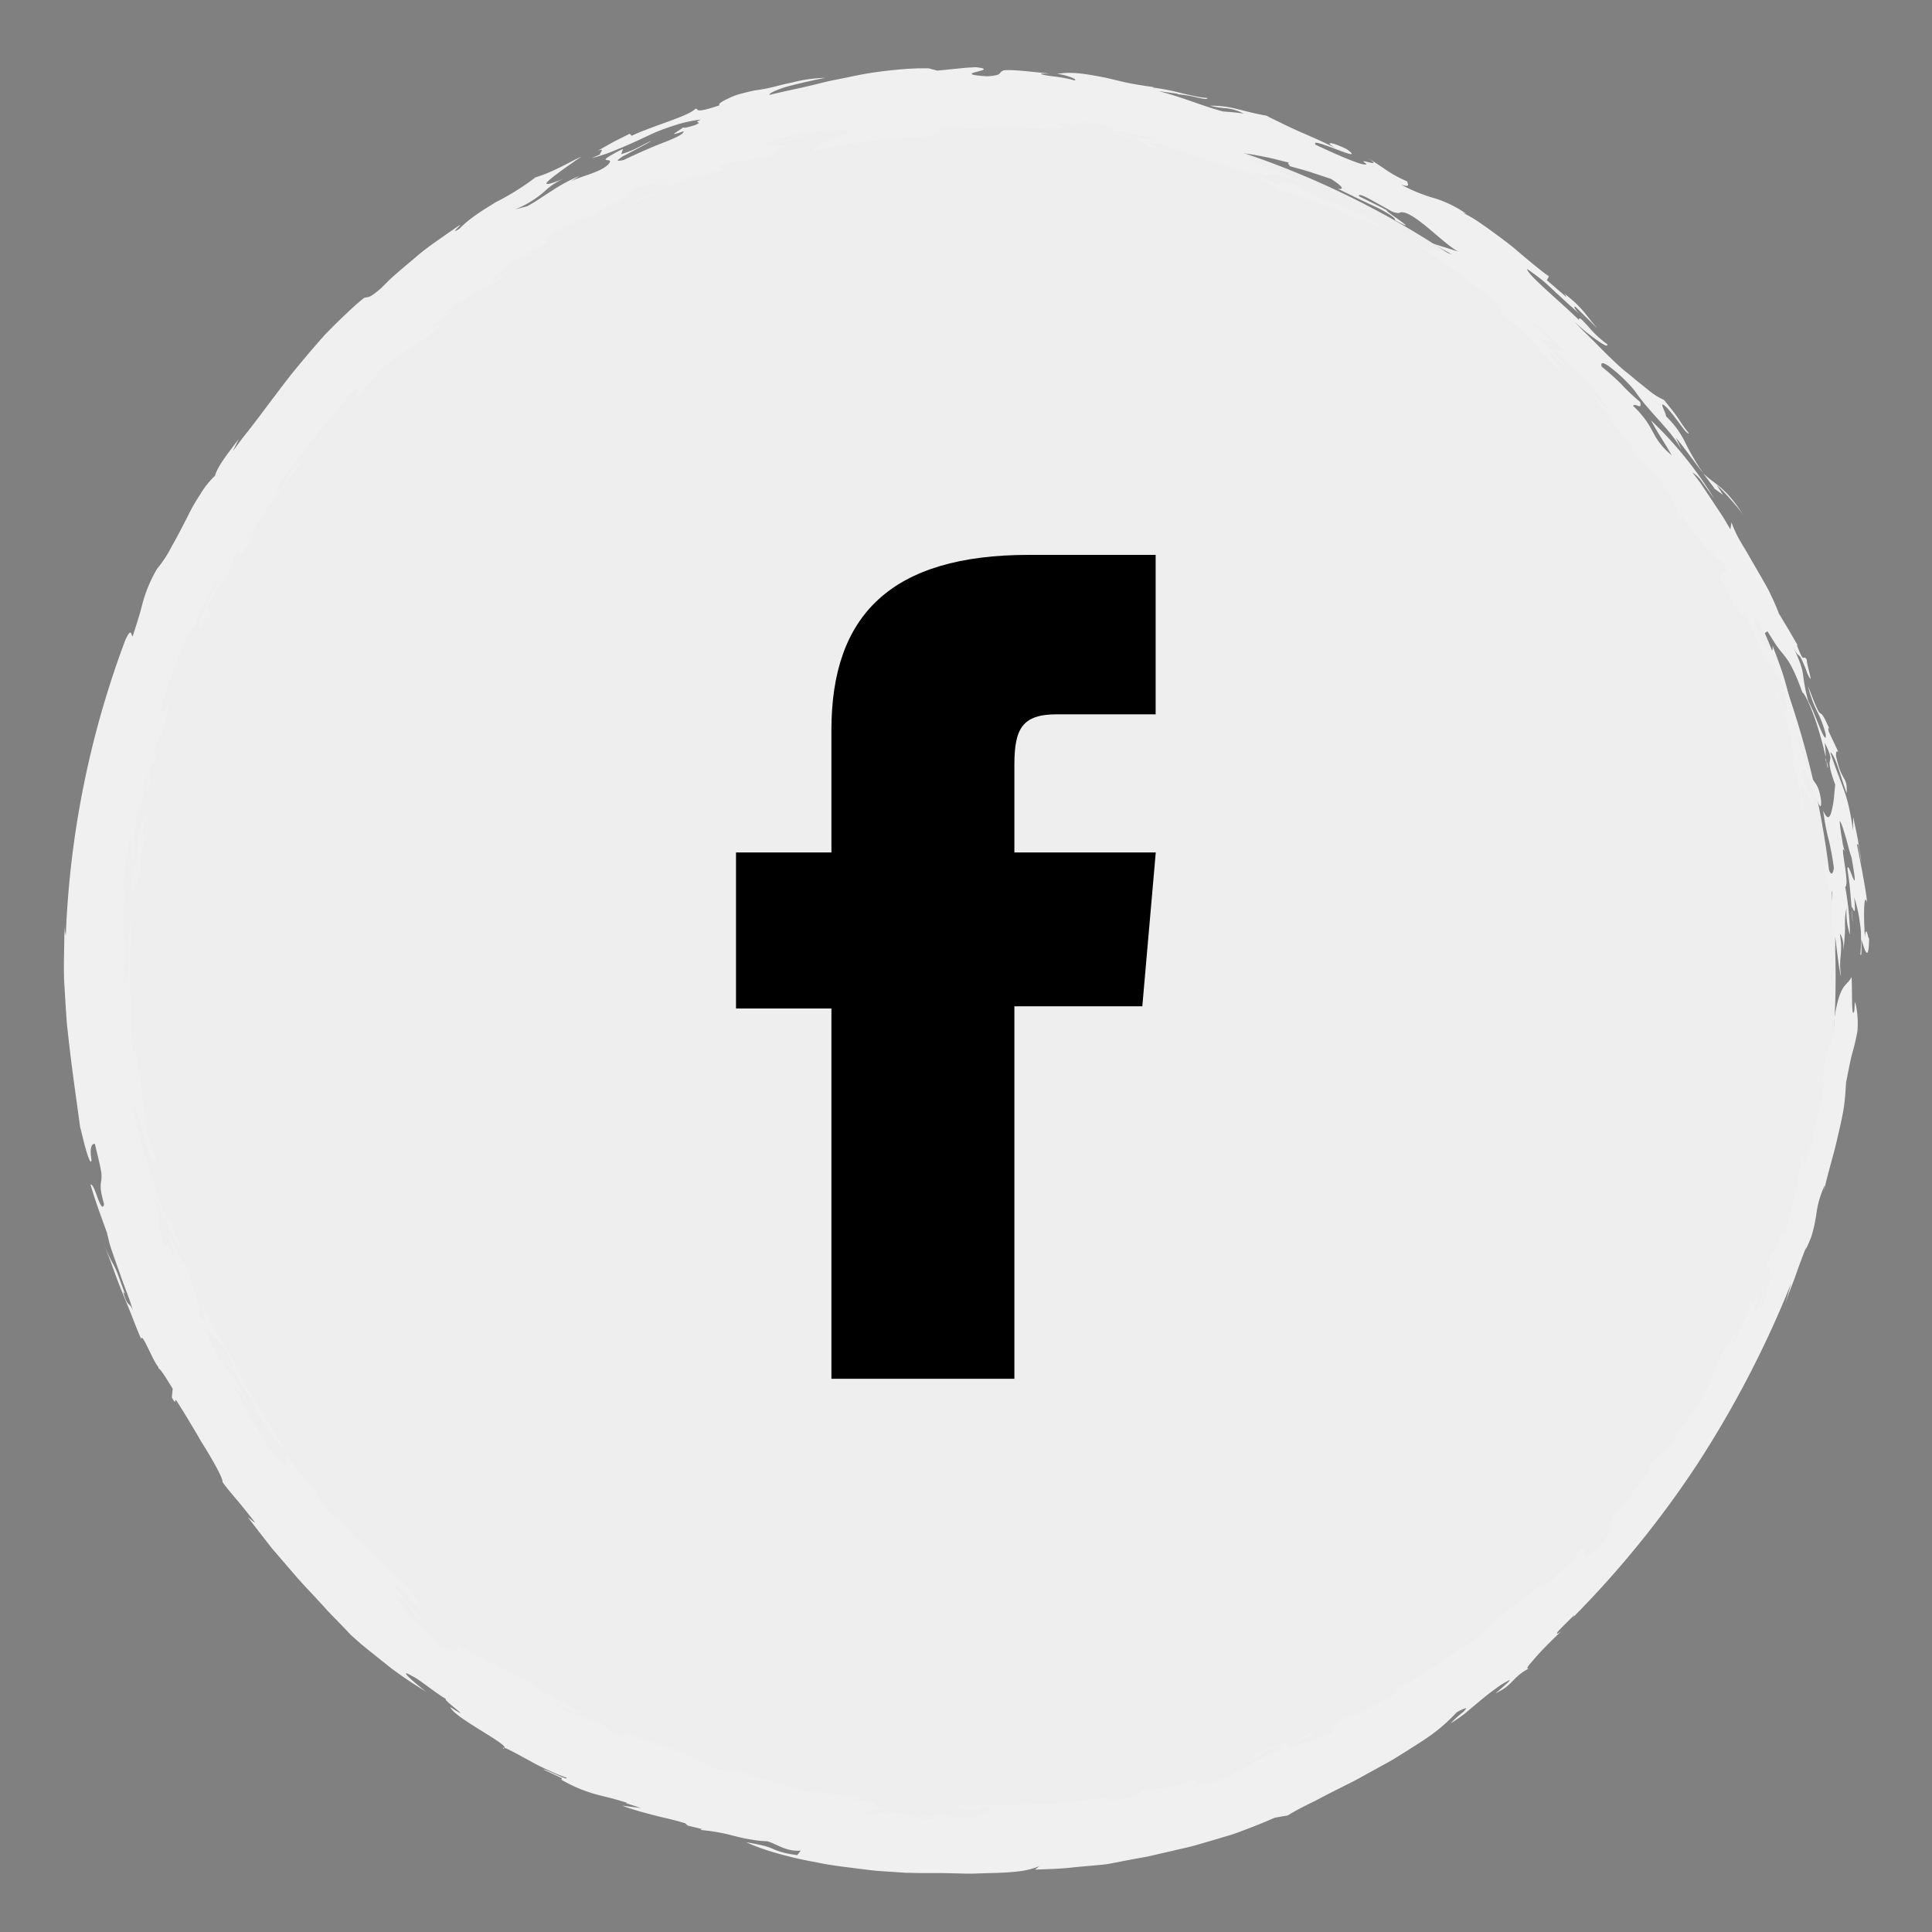
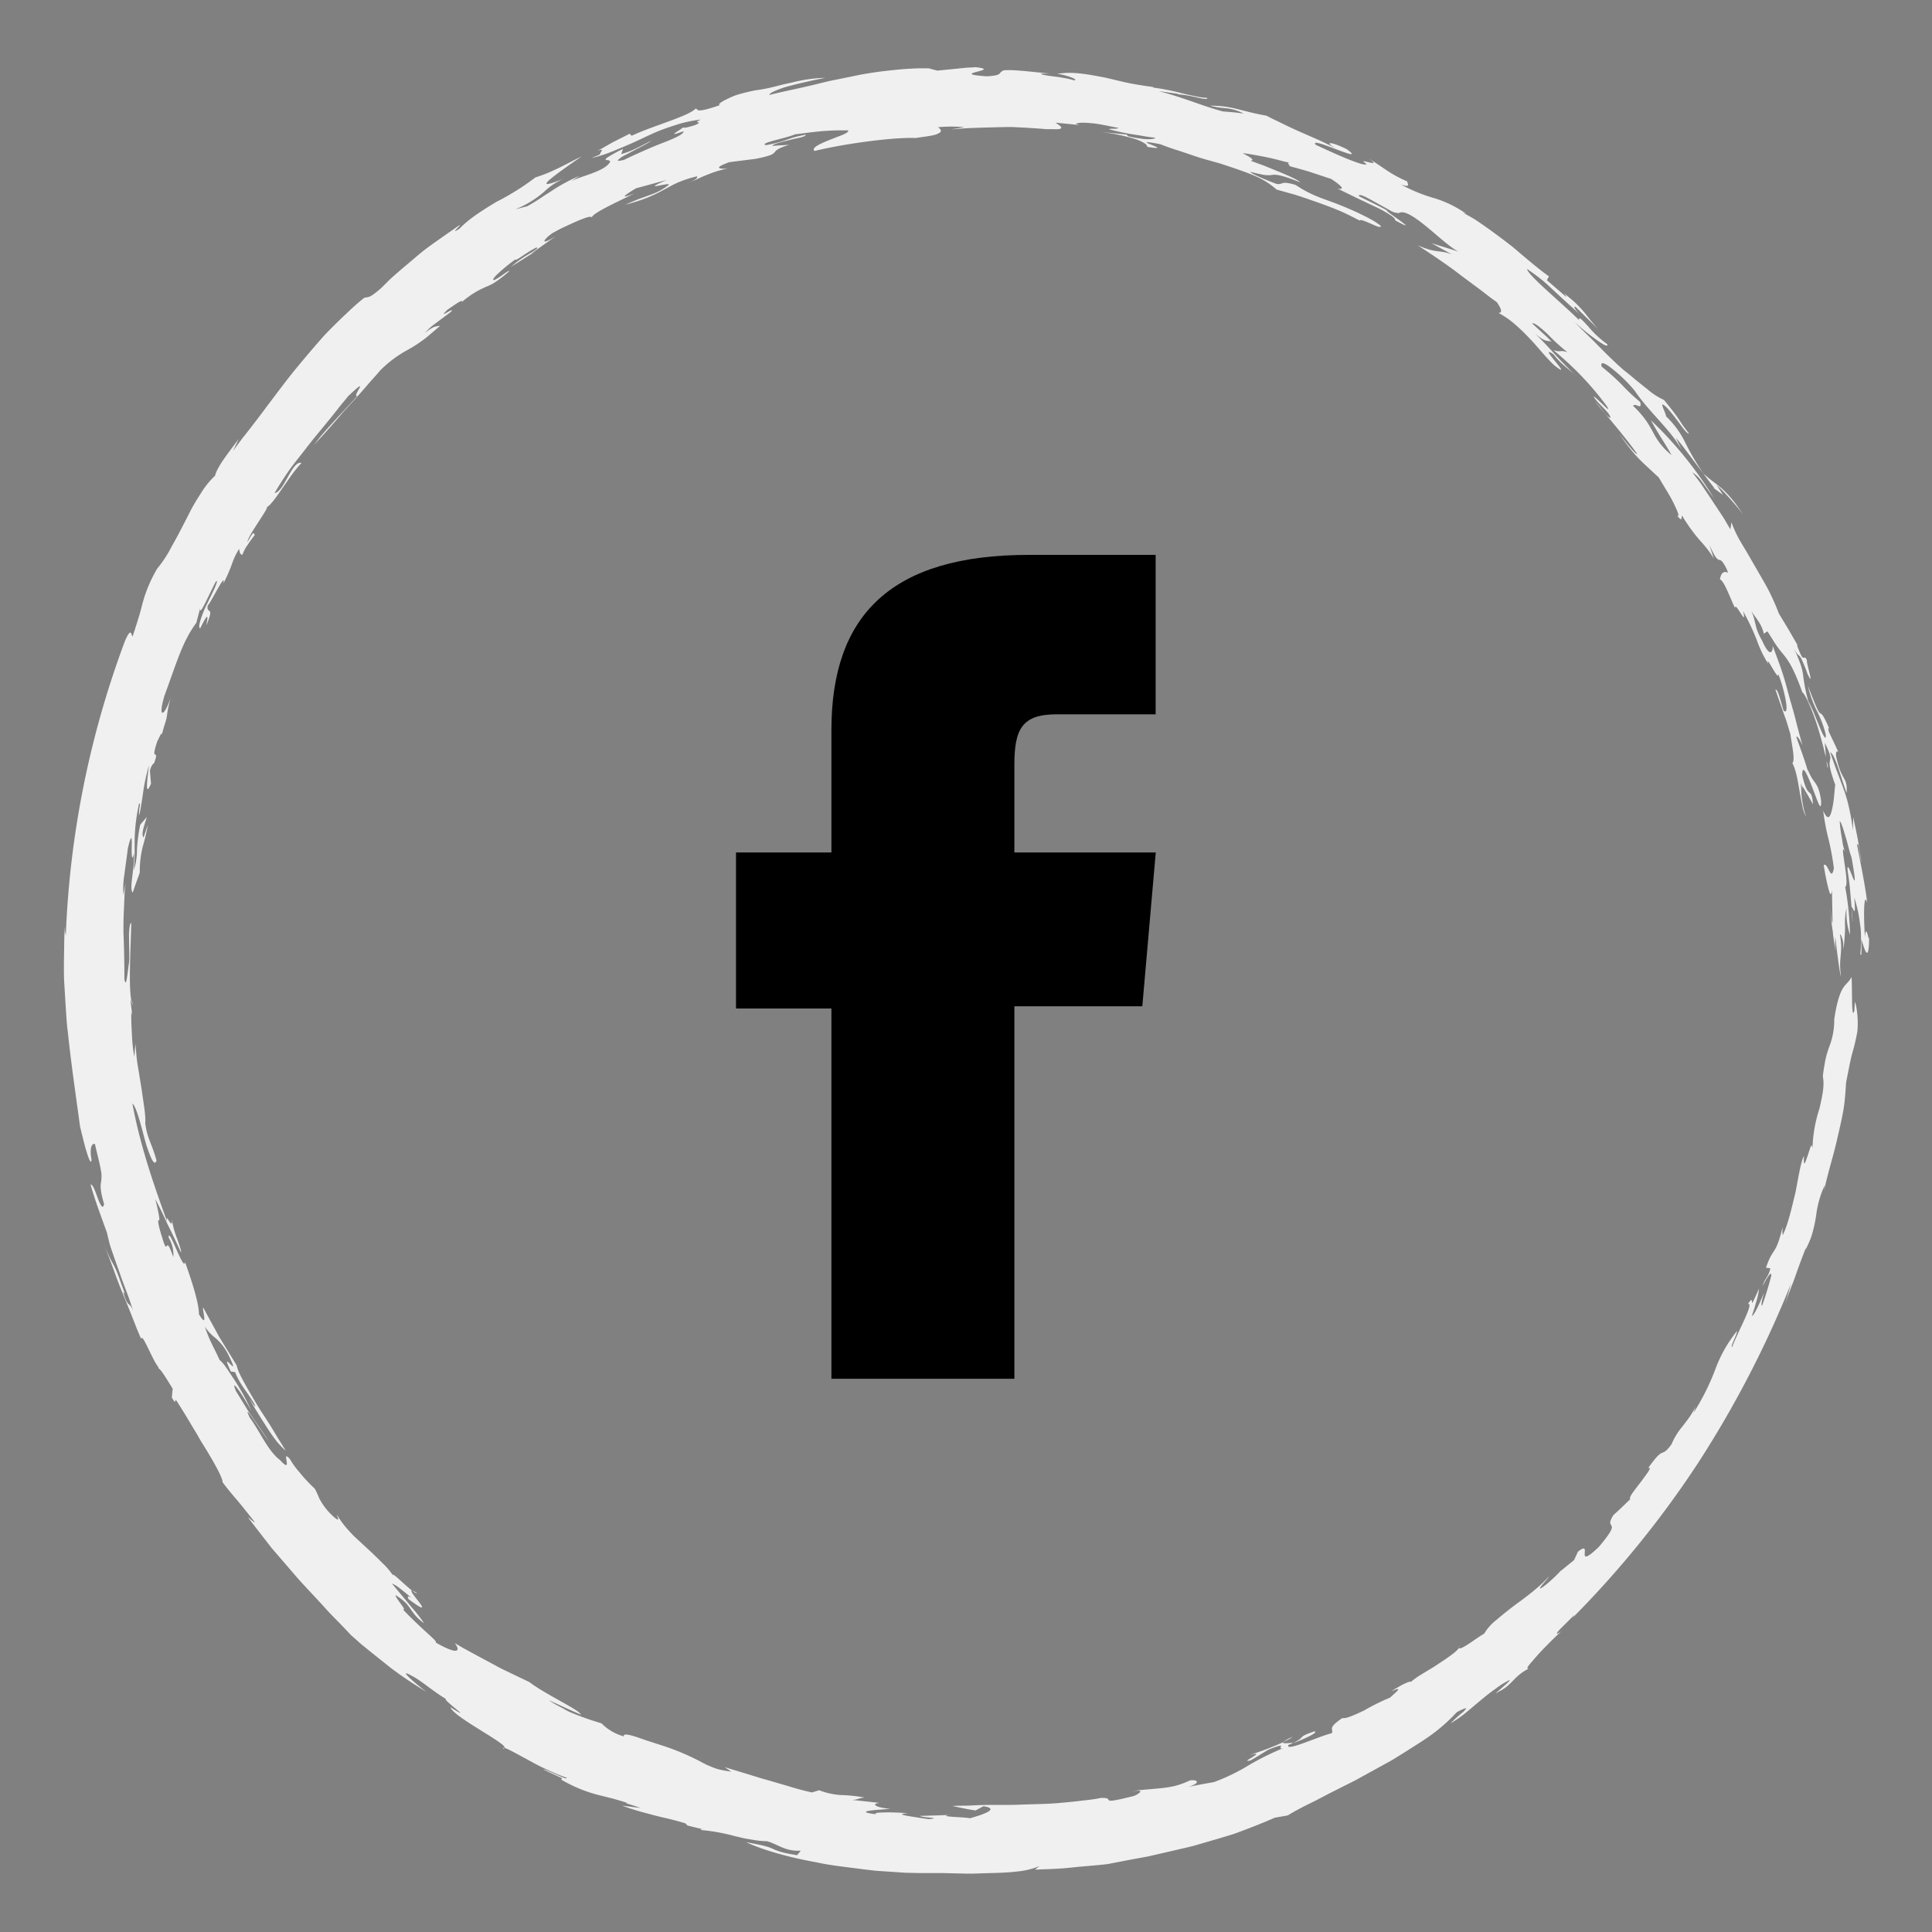
<svg xmlns="http://www.w3.org/2000/svg" viewBox="0 0 500 500">
  <rect x="0" y="0" width="500" height="500" fill="#808080" stroke="none" />
  <defs>
    <style>.cls-1{fill:#eee;}.cls-2{fill:#f0f0f0;}.cls-3{fill-rule:evenodd;}</style>
  </defs>
  <g id="Layer_2" data-name="Layer 2">
-     <circle class="cls-1" cx="250.14" cy="252.78" r="224.92" />
    <path class="cls-2" d="M479.5,238.78l-.31-3.62A24.13,24.13,0,0,0,479.5,238.78Z" />
-     <path class="cls-2" d="M478.76,242.07v.3S478.79,242.23,478.76,242.07Z" />
    <path class="cls-2" d="M332,450.88c.57-.27,1.09-.52,1.53-.75a8.45,8.45,0,0,0,1-.67A13.28,13.28,0,0,0,332,450.88Z" />
    <path class="cls-2" d="M130.25,452.55a.46.46,0,0,0,.27-.15C130.21,452.3,130.08,452.32,130.25,452.55Z" />
    <path class="cls-2" d="M472.66,197c.1.55.21,1.11.31,1.62C473.27,198.86,472.89,197.32,472.66,197Z" />
    <path class="cls-2" d="M377.48,426.43a1,1,0,0,0,.18-.45A1.07,1.07,0,0,0,377.48,426.43Z" />
-     <path class="cls-2" d="M410.11,82.36c-.39-.31-.8-.67-1.2-1A9.47,9.47,0,0,0,410.11,82.36Z" />
    <path class="cls-2" d="M107.89,412.29a4.43,4.43,0,0,0-1.19-.62C107.34,412.14,107.84,412.45,107.89,412.29Z" />
    <path class="cls-2" d="M105.67,413.81c8.25,6.15-.66-2.56,1-2.14-2.15-1.67-6.2-5.8-4.65-3.47a17.81,17.81,0,0,0-3.13-3.75c-1.29-1.33-2.76-2.73-4.27-4.11l-2.25-2.09a22.94,22.94,0,0,1-2.08-2.11,23.59,23.59,0,0,1-3.07-4.1c-.28-.09,1.52,2.79-1.4,0a16.65,16.65,0,0,1-3.2-4.28,22.5,22.5,0,0,0-1.15-2.49,39.79,39.79,0,0,1-4.09-4.4,19.26,19.26,0,0,1-2.34-3.25c-2.63-3,1.2,4.39-2.6.22-3.17-2.43-5.15-7.36-7.83-11-2.27-4.93,3.36,4.26,4.85,5.94l-4.31-6.28c-.75-1-1.39-2.13-2.06-3.2l-2-3.25c-1.75-4.16,1.9,1.23,4,5.16A58,58,0,0,0,60.59,357c-.84-1.22-1.52-2.36-2.17-3.24a9.72,9.72,0,0,0-1.6-1.82c-.78-1.74-1.45-3-2.08-4.31a35.16,35.16,0,0,1-1.73-4.3,11.44,11.44,0,0,0,2.64,2.85,13.54,13.54,0,0,1,3.3,4.14c4.07,8.16-2.55-2.41.79,4.62l1.11.16c1.18,3.14,3.12,5.1,4.94,8.16.8,1.85-.49-.21-1.27-1.3,1.58,2.82,3.15,5.25,4.6,7.53.73,1.13,1.47,2.21,2.24,3.22a23.78,23.78,0,0,0,2.56,2.74c-.53-.95-1.15-1.92-1.78-2.93s-1.25-2.09-1.91-3.15c-1.3-2.14-2.78-4.23-4-6.3s-2.36-4-3.26-5.69c-.45-.83-.84-1.6-1.14-2.27a8.71,8.71,0,0,1-.58-1.76L56.74,346l-4.15-7.6c-.39.16,1.48,5.95-1.11,1.72.06-2.25-1.33-7.21-3.59-13.48-.3,2.75-4.41-9.79-4.23-6.31a8.43,8.43,0,0,1,1.19,5c-2.15-6.16-1.3-.48-2.51-3.87-.45-1.43-.78-2.5-1-3.3a15.21,15.21,0,0,1-.36-1.69c-.11-.7,0-.67.12-.63s.5.16-.9-5.52c.59,1.12,1.6,3.11,2.73,5.57.54,1.23,1.25,2.54,1.91,3.94s1.34,2.85,2,4.33c.17-.3-.36-1.81-1-3.6a22.23,22.23,0,0,1-1.4-5.22c.44,3.83-1.78-2.24-1.18.85-3.18-8.83-6.91-19.27-9-30.6,1,.76,2.18,5.45,3.25,9.45l.41,1.46.46,1.32a22.14,22.14,0,0,0,.85,2.09c.53,1.06,1,1.38,1.28.4-1.55-5.33-2.25-5.18-2.93-9.6.19-2-.44-5.17-.94-8.9l-.95-5.8c-.19-1-.29-2-.39-3l-.26-2.91-.27,3.4a38.11,38.11,0,0,1-.62-5.6c-.12-2.12-.22-4.3-.16-6l.25.87-.41-3.3c0-.52.08-.65.15-.64-.73-3.64-.17-13,0-19.95-.21,0-.36.41-.45,1.11a15.88,15.88,0,0,0-.13,2.75c0,2.16.14,4.73,0,6.41-.11.45-.3,2.3-.51,3.64s-.37,2.19-.7.62c0-4.38-.07-8.09-.24-12,0-1.93,0-3.9.12-6l.14-3.28.1-1.74.22-1.8c-.22,1-.43,2.07-.58,3.11a23.64,23.64,0,0,1,.26-5.51c.25-2.05.6-4.29.88-6.65,1-4.2,1.05-2.59,1-.58s0,4.47.54,1.93c.33,3.43-1.29,9.13-.28,10.12.57-1.74,1.22-3.46,1.82-5.18a26.78,26.78,0,0,1,.77-6.71,54.3,54.3,0,0,0,1.32-5.61l-1.11,3.22c-.78-.8.44-3.77.85-5.29l-1.71,2a42.83,42.83,0,0,0-.84,6.38,17.24,17.24,0,0,1-.81,5.37c.17-2.18.22-3.7.21-4.92s0-2.12,0-3.09A47,47,0,0,1,36,207.94c.31-.17.23.33.12,1a9.18,9.18,0,0,0-.14,2.17,22.79,22.79,0,0,0,.55-2.71c.18-.94.31-1.93.47-3a47.06,47.06,0,0,1,1.57-7.32c-.45,3.36-1.15,8.73.51,4.73l-.28-3.29a3.85,3.85,0,0,1,.8-1.8,1,1,0,0,0,.44-.66c1.24-3.64-1.25.58.66-5.19.44-.82,1.2-2.69,1.18-1.77l.58-2.08c.18-.55.32-1,.42-1.34a9.84,9.84,0,0,0,.33-1.5,29.8,29.8,0,0,1,1-4.71c-1.87,5.53-3.41,5.29-1.6-.56,3-8.06,4.55-13.85,8.19-18.7l1-3.79c-.26,2.62,2.77-4.72,4.17-7.07.66-.16-.81,2.71-2.27,5.71a28,28,0,0,0-1.77,4.29c-.39,1.23-.51,2.12-.13,2.29,2.46-5.05,1.92-2.59,1.59-.76,1.18-2.79,1.13-3.44.88-3.71s-.79-.22-.48-1.57c.39.18,4.85-9.19,4-5.56a40.24,40.24,0,0,0,2.21-5,17.81,17.81,0,0,1,1.9-4c.07.71.21,1.56.85,1.51a9.61,9.61,0,0,1,1.39-2.6c.74-1.18,1.68-2.31,1.93-2.7-.65.64.2-2-2,2-.11-1.38,5.67-8.92,5-9.09.5.05,2-1.87,3.65-4.29l2.64-3.79A38.47,38.47,0,0,1,78,119.84c-1-.48-2.26,1.32-3.39,3.38s-2.32,4.25-3.53,4.38c.76-1.4,1.91-3.18,3.28-5.21s3.16-4.16,4.92-6.46,3.72-4.6,5.57-6.88c.93-1.13,1.83-2.26,2.69-3.37s1.76-2.11,2.54-3.12c6.39-6.1.61.58,2.45-.16-1.33,1.52-2.44,2.73-3.44,3.76L86.47,109c-.81.88-1.59,1.73-2.45,2.72a36.53,36.53,0,0,0-2.78,3.51c.61-.74,1.31-1.5,2.06-2.29l2.27-2.54,2.35-2.7,1.18-1.38L90.33,105c1.62-1.77,3.18-3.52,4.54-5.11s2.63-2.93,3.51-4a30,30,0,0,1,7.28-5.42,37.4,37.4,0,0,0,3.59-2.3c1.34-.94,2.78-2.26,4.7-3.88-1.49.29-1.48,0-4,1.84.46-.49,1-1,1.51-1.46s1.15-.9,1.74-1.35c1.2-.9,2.43-1.79,3.58-2.69,1.13-1.47-3.89,2.36-1-.46,1.33-.87,4-2.89,3.82-2.09l-.49.47A23.29,23.29,0,0,1,126,74.14a11.6,11.6,0,0,0,2.31-1.22,30.46,30.46,0,0,0,3.57-2.82c-.76.07-2,1.39-3.86,2.33-.78.24-.27-.6.91-1.67a49.21,49.21,0,0,1,4.5-3.67c-.31.81,2.86-1.82,5.33-3,1-.09-.45.78-2.23,1.87a26.58,26.58,0,0,0-4.26,3.08l3.17-2,1.58-1,1.63-.9-1.42.67,6.64-4.72c-4.78,3-2.87.48-.74-.85l1.86-1c.62-.31,1.25-.59,1.85-.87,1.2-.56,2.31-1.06,3.26-1.45,1.9-.77,3.13-1.1,3-.54.15-1.23,6.59-4.06,11.06-6.31-5.09,2-1-.45.41-1.33l8-2.17c-7.93,3.42,2,.1.32,1.43a16.4,16.4,0,0,1-4.75,2.48c-1,.39-2.1.76-3.19,1.16L161.76,53a49.49,49.49,0,0,0,5.53-1.75,38.09,38.09,0,0,0,4.24-2c1.32-.68,2.57-1.44,4-2.05a29.33,29.33,0,0,1,4.89-1.57c.14.41-.34,1.09-3.56,2.07A28.18,28.18,0,0,0,181.18,46c1-.44,2.17-.92,3.37-1.36a24.85,24.85,0,0,1,3.77-1c-1.39.09-4.47.09.42-1.67l6.82-.86c7.75-1.55,2.36-1.68,8.66-3.63l-4.36.27c.22-.52,2.39-1,4.5-1.52,1-.28,2.11-.46,2.89-.67s1.31-.44,1.32-.7c-1,.18-1.91.38-2.74.59s-1.6.52-2.38.77a32.12,32.12,0,0,1-5.27,1.35c-1.82-.58,5.22-1.76,7.55-2.8,4.46-.58,6.22-.78,7.72-.88s2.71-.17,6.06-.16c.12.37-.49.76-1.43,1.16-.47.2-1,.39-1.62.62l-1.82.72c-2.44,1-4.71,2-3.85,2.84,8.29-2,20.61-3.59,26.24-3.36,1.9-.3,3.28-.45,4.27-.67a5.23,5.23,0,0,0,1.89-.7c.63-.48.16-1-.43-1.42a37,37,0,0,1,6.82,0l-3.61.59c4.75-.47,8.49-.46,12.3-.59l2.89-.06c1,0,2,.08,3,.12,2.06.11,4.28.25,6.78.45.71,0,1.3,0,1.78,0a9.5,9.5,0,0,0,1.14,0c.57-.06.79-.2.79-.37,0-.36-.86-.88-1.5-1.32l6.17.62-.91-.31c.74-.4,2.48-.34,4.55-.12s4.42.81,6.46,1.16c-.06.42-2.57.08-2.38.37a57.64,57.64,0,0,0,6.2,1.32l1.61.25,1.53.27c1,.16,1.87.28,2.62.34,0,.21-.72.4-1.92.39a14.58,14.58,0,0,1-2.15-.21,26.17,26.17,0,0,1-2.86-.53c-.43-.18-.18-.3-.6-.48l-7.31-.74A51.32,51.32,0,0,1,293.86,36c2.19.76,3.23,1.6,3,2,8.31,1.38-6.46-2.56,3.4-.69,1.56.62,3.11,1.16,4.64,1.64s3,1,4.48,1.5,2.91.89,4.32,1.28l2.09.59,2,.66c2.62.87,5.05,1.71,7.21,2.64a20.31,20.31,0,0,1,5.38,3.44l4.65,1.3c1.63.49,3.3,1.09,5.09,1.71s3.67,1.31,5.65,2.1,4,1.82,6.1,2.9c.2-.38,1.66.28,3,.86s2.6,1.2,2.46.5c-.47-.35-.94-.68-1.41-1s-1-.57-1.45-.84c-1-.54-2-1-2.94-1.48-2-.91-3.89-1.72-5.79-2.45s-3.79-1.34-5.55-2.11c-.88-.39-1.73-.81-2.56-1.26s-1.62-1-2.41-1.46c-4-1.14-2.94,0-4.82-.22-1.69-.63-3.32-1.29-4.57-1.86s-2.13-1-2.27-1.3c1,.28,1.83.47,2.49.59a12.33,12.33,0,0,0,1.54.28,6.64,6.64,0,0,0,1.69-.06c1-.11,2.17-.06,7.2,1.91-.5-.58-2.82-1.62-5.45-2.71l-4-1.63c-1.31-.47-2.52-.9-3.43-1.26,1.22,0,.26-.8-2.05-1.93,1.43.12,3.67.55,6,1s4.6,1.16,6.23,1.48c-1.21-.06.67.93-.3.8,1.84.52,3.71,1,5.53,1.57l5.47,1.81c3,1.93,3.58,2.87,1.68,2.51l4.77,2.33,5,2.37a29.56,29.56,0,0,1,3.83,2.11c.92.62,1.42,1.1,1.27,1.38,7.15,3.88-1.86-1.93-2.3-2.6l.64.29c-1.25-.73-2.54-1.36-3.83-2l-3.87-1.92c-.09-.87,2.06.33,4.46,1.67l3.51,1.95a4.35,4.35,0,0,0,2.41.75c1.24-.81,3.84.87,6.71,3.17s6,5.29,8.61,6.81c-2.3-.79-4.63-1.47-6.92-2.19l5.32,2.91c-3.34-1.26-4-.19-8.88-2.37,3.44,2.27,7.62,5,11.27,7.85l5.21,3.87c1.55,1.22,2.92,2.26,4,3,1.22,1.78,1.54,2.82.42,2.77.9.51,1.72,1,2.49,1.55s1.42,1.1,2.06,1.66a47.55,47.55,0,0,1,3.43,3.33c2.14,2.18,3.88,4.56,6.42,7,5.92,4.64-4.76-5.9-.17-2.82a19.3,19.3,0,0,0,3,3.12c.59.52,1.19,1,1.74,1.48l1.4,1.23c-.46-.34-1.09-1-1.92-1.83s-1.79-1.81-2.82-2.89c-2-2.17-4.29-4.72-6.31-6.6,3.11,2.72,3.36,1.76,4.47,2.26l-1.22-1.23-1.28-1.17-2.56-2.35c.56-.29,2.19,1.09,4,2.76a48.45,48.45,0,0,0,5.12,4.68c-2.21-.67-1.41.14-3.61-.51a79.74,79.74,0,0,1,13.78,14.43c1.61,2.55-2-1.6-3.37-2.5.47,1.42,4.26,4.15,4.36,5.59-1.09-.25-2.4-2.73-3.94-4.12,3.72,4.41,7.48,8.79,10.87,13.45-.35.27-3.06-3.07-4.68-5.25a49.8,49.8,0,0,0,4.41,5.76c.81.88,1.68,1.75,2.66,2.64s2,1.89,3.16,2.93c.76,1.28,1.55,2.6,2.3,3.84a35.54,35.54,0,0,1,1.85,3.43c.95,2,1.33,3.17.53,2.5,1.68,2.14,1,.4,1.38.15a45.18,45.18,0,0,0,4.72,6.52,27.11,27.11,0,0,1,3.46,4.52l-1.15-3.55c1.59,3.58,2.1,3.81,2.58,3.93a1.33,1.33,0,0,1,.82.51,10.23,10.23,0,0,1,1.46,2.83c-1.24-.62-1.86.23-2.11,1.67,1.23.63,2.59,4.81,3.91,7.45,0-2,3.31,5.5,2.06.77a62.12,62.12,0,0,1,3.55,7.47,29.81,29.81,0,0,0,3,6.23c-.94-3.09,3,5.26,2.51,2.47a32.19,32.19,0,0,1,1.42,4.36,29.44,29.44,0,0,1,.69,3.34c.24,1.78,0,2.58-.69,1.85-.68-2.2-1.53-5.82-2.09-5.34l2,5.72c.33,1,.7,1.9,1,2.87l.87,2.91c.42,3,1.29,6.78.51,7.48.95,1.74,1.41,4.58,1.87,7.28.22,1.35.48,2.66.73,3.82a8.21,8.21,0,0,0,1,2.81,15.87,15.87,0,0,1-.8-2.79c-.16-.89-.32-1.71-.39-2.47-.15-1.51-.12-2.75-.23-3.53l.6,1.79a9.59,9.59,0,0,1-.18-1c.91,1.59,1.88,3.17,2.75,4.79-.45-5.09-1.24-.67-2.8-7.63,0-3.2,1.39.07,2.67,3.38s2.32,6.65,2.22,3.34c-.72-5.32-2-4.1-3.47-8.24l.22,1.13c-.89-3.2-2.06-6.32-3.17-9.44.38-.59,1.61,2.19,1.61,2.19-.83-2.9-1.42-5.2-1.93-7.22s-1.05-3.7-1.52-5.44-.92-3.53-1.58-5.62-1.57-4.5-2.72-7.55c.17,1-.38,3.91-2.74-1.35-2.06-3.61-1.39-4.42-2.73-7.62,1,1.8,2.6,3.14,3.21,5.9l.92-.64.91,1.42.73,1.18c.44.71.83,1.26,1.17,1.72.68.91,1.18,1.46,1.7,2.12,1,1.34,2.27,3.06,4.55,9.39.47.16,1.63,2.51,2.85,5.73s2.36,7.36,3.19,10.94c0-1.22-.16-2.41-.24-3.63,1.74,3.47,1.46,3.92,1.32,4.6s-.3,1.63,1.37,6.24c-.13,1.07-.22,2.34-.35,3.56s-.36,2.41-.59,3.3c-.46,1.77-1.1,2.36-2.17-.16a60,60,0,0,0,1.46,7.7,69.27,69.27,0,0,1,1.31,7.22c-.73,3.85-1.53-1.69-2.64-.83.34,2.17.83,4.62,1.23,6.12s.69,2.05.91.38l.15,8.4c-.24.23-.47-2.75-.53-3.93a44.58,44.58,0,0,0,.59,6.18,39.85,39.85,0,0,0,.8,5.12,16.94,16.94,0,0,1-.16-3.7c.41,3.46,1.16,9.74,1.5,10.2-.75-5.11.61-5.62-.31-11,.33.44,1,1.33.92,4.16.15-1.12.25-2.24.32-3.32l.1-1.59v-1.49a16.87,16.87,0,0,1,.4-4.48,18.61,18.61,0,0,0,.88,7,74.27,74.27,0,0,0-1.23-12.38c1.33-.65-1.89-13.1.07-8.85a10.76,10.76,0,0,1-.85-3.35,38.15,38.15,0,0,1-.65-4.82c.31.07.84,1.72,1.43,3.7.32,1,.59,2.06.85,3.06a26.85,26.85,0,0,0,.79,2.62c2.33,13.18-1-.12-1.06,3,.21,1.68.5,3.34.64,5l.44,5c.12-1,1.26,4,.68-2.63a35.12,35.12,0,0,1,1.45,6.49c.09.66.19,1.34.24,2s.06,1.38.06,2.08a39.33,39.33,0,0,1-.17,4.1c.43,1.2.26-2.64.26-3.83.43,1.16,2,7.63,2-.82,0,2.41-.76-4.06-1.1.29-.07-1.68-.25-4.79-.19-7.06s.27-3.67.79-1.89c-.4-4.11-2-11.68-2.61-15,.49-1.05.63,2.82,1.13,4.47l-.93-5.84c-.37-1.94-.8-3.87-1.2-5.8l-.08,3.44a54.34,54.34,0,0,0-1-5.87,37,37,0,0,0-1.47-5c-1.15-3.16-2.35-6.06-3.38-9.36,1.27.65,2.65,6.24,4.22,10.56.29-4.52-1.31-2.66-2.75-9.71,0-1,.17-1.3.6-.92-.8-1.77-1.65-3.52-2.47-5.28-.33-1.64.15-.8.41-.11-1.91-4.57-2.26-4.39-2.64-4.65s-.81-.94-3.14-7.05a28.42,28.42,0,0,0,2.42,6.7,28.79,28.79,0,0,1,2.17,5.83c.15,2-.71.22-1.72-2.21l-1.53-3.78c-.54-1.16-1-2.14-1.26-2.55a45.91,45.91,0,0,1-1.36-6.9,15.3,15.3,0,0,0-.86-3.25,36.15,36.15,0,0,0-2-4.46c1.29,2.55,1.55,2.52,1.86,2.78a3,3,0,0,1,.64,1c.16.33.35.76.6,1.35a22.4,22.4,0,0,1,.87,2.29c2,4.12-.26-2.45-.13-3.52-1-1.93-.54,1.73-2.58-3.88l.24.16L462.92,163l-2.54-4.21a63.31,63.31,0,0,0-2.91-6.49c-1.18-2.14-2.43-4.27-3.62-6.33l-1.73-3c-.59-1-1.16-1.89-1.67-2.8a29.17,29.17,0,0,1-2.35-5l-.27,1.82c-.75-1.2-1.48-2.59-2.39-3.92l-2.7-4.08-2.54-3.8c-.81-1.15-1.6-2.13-2.22-2.92a8.23,8.23,0,0,1,2.38,2.26c.95,1.25,2.07,2.86,3.25,4.49a99.22,99.22,0,0,0-16.34-20.24c2.41,4.42,3,4.89,5.34,9a17.2,17.2,0,0,1-4.69-5.71c-.54-1-1.09-2-1.88-3.16a24.66,24.66,0,0,0-3.41-3.88c.68-.9,2.41,1.34,1.84-1a49,49,0,0,1-4.79-4.52,60.41,60.41,0,0,0-5.16-4.61c-.35-1.15.28-1.2,1.78-.18a38.94,38.94,0,0,1,6.77,6.41c3.72,5.55,9.52,10.33,12.1,15.27-.45-1.06-.95-2.07-1.46-3.08,1.12,1.24,2,2.45,2.86,3.58l2.39,3.2c1.54,2,3,4,4.74,6.27l-.26-.1,2.48,1.81-1.68-2.62a53.14,53.14,0,0,1,3.78,3.94c.71.82,1.42,1.63,2,2.35s1,1.37,1.25,1.78a31.51,31.51,0,0,0-3.35-4.71,23,23,0,0,0-2.58-2.62c-.77-.66-1.47-1.17-2.19-1.72s-1.43-1.14-2.3-1.91a67.59,67.59,0,0,1-5-8.62,23.74,23.74,0,0,0-4.69-6.22c.13-.7-2.44-4.85.33-2.12,3.2,3.6,4.75,6.68,5.64,6.6-3.16-4-1.59-2.74-6.5-8.71a17.28,17.28,0,0,1-4.26-2.75c-.93-.72-1.93-1.54-3-2.4l-1.57-1.32-1.63-1.29c-2.17-1.9-4.52-4.2-6.71-6.44s-4.39-4.28-5.93-5.95a54.65,54.65,0,0,0,6,4.85c1.65,1.14,2.65,1.66,2.42.87a26.68,26.68,0,0,1-4.91-4.57c-1.48-1.62-2.53-2.78-2.39-1.68-4.79-4.72-13.53-11.87-13.42-13.2,1.32.9,2.6,1.84,3.82,2.82s2.32,2.07,3.43,3.1l3.27,3,3.12,2.8c-1.05-1-1.92-2.28-1.08-1.89l5.69,5.61c-2-2.29-2.69-3.31-3.62-4.41-.46-.55-1-1.12-1.74-1.88s-1.84-1.63-3.33-2.87c.31.39.91,1.18.32.74l-4.78-4.12.53-1c-2.39-1.68-5.64-4.43-9.36-7.6-1.91-1.51-4-3.06-6.14-4.61-1.08-.77-2.18-1.54-3.29-2.28s-2.33-1.36-3.51-2l.94.33a29,29,0,0,0-8.06-4,42.63,42.63,0,0,1-8.86-3.6c2.56.87,1.73-.14,1.57-.83a32.18,32.18,0,0,1-5.14-2.76c-1.48-1-2.92-2-4.92-3.24,4.49,3-3.74-.6-.44,1.49-.21,1-8.78-2.89-13.15-4.95-2.07-2.56,14,5.45,8,1.11-4.39-2.13-5.81-1.88-2.81-.24-1.37-.65-2.9-1.42-4.53-2.16l-5-2.19c-1.65-.74-3.24-1.49-4.67-2.2s-2.71-1.27-3.68-1.84c-3.63-.65-6.06-1.37-8.22-1.88a27,27,0,0,0-6.45-.72,23,23,0,0,0,4.09.65,12.91,12.91,0,0,1,4.65,1.39c-1.78-.27-3.59-.41-5.39-.55-3.38-.9-6.32-2-9.06-2.94s-5.22-1.72-7.57-2.32l5.07.7-.28.1a33.23,33.23,0,0,1,4.84.77c1.75.41,3.18.68,2.93.2a21.55,21.55,0,0,1-3.32-.5c-1.07-.2-2.12-.44-3.21-.71a58.62,58.62,0,0,0-7.57-1.49l.27-.1c-2.65-.38-5.12-.74-7.4-1.25s-4.41-1.09-6.44-1.46c-4.07-.76-7.7-1.35-11.16-.71,1.94.15,5.7,1.45,4.45,1.68a19.36,19.36,0,0,0-2.37-.57c-.93-.19-2-.35-2.9-.45-1.89-.24-3.45-.47-3.31-.75l2.19,0c-6-.6-9.66-1.06-11.86-.84-1.7.67,0,1.27-4.37,1.55-10.62-.72,4.36-1.56-2.88-2.36l-2.49.14-2.49.25-5,.5-2.21-.6c-.93,0-1.84,0-2.74,0L235,17.8c-1.76.13-3.47.29-5.16.48a92.39,92.39,0,0,0-9.92,1.62l-4.95,1c-1.66.36-3.33.81-5,1.2-3.41.82-7,1.51-10.81,2.46-.12-.25.48-.63,1.5-1.07a25.23,25.23,0,0,1,4.08-1.35c3.2-.84,6.95-1.64,8.86-2A38.54,38.54,0,0,0,205,21.35l-2.38.52-2.4.61a43,43,0,0,1-4.89.92c-1.5.31-2.89.66-4.11,1s-2.25.85-3.07,1.24c-1.65.78-2.4,1.41-1.86,1.58-7.09,2.43-5.32.83-6.3.92-1.93,2-11.06,4.41-16.52,7l-.51-.53-4.23,2.13-4.12,2.33c2.23-.93.5.52.68.91l-2.21.93A38.56,38.56,0,0,0,160,38.55c2.33-.92,4.68-2,7-3.1,1.19-.54,2.36-1.11,3.57-1.59s2.42-.9,3.63-1.29a33.93,33.93,0,0,1,7.22-1.63c-2.65,1.14,1.1.27-1.55,1.44-2.28.7-2.76.76-3.08.59-1.18,1-4.62,2.67.11,1,.12.72-2.22,1.79-5.36,3s-7,2.94-10.09,4.42c-1.35.3-1.71.29-1.5,0A7.79,7.79,0,0,1,162.08,40c2.17-1.2,5.33-2.75,6.54-3.59-2.41,1.05-4.18,2.42-7.85,3.48l.45-1.33a26.11,26.11,0,0,0-2.55,1.31c-.64.36-1.09.63-1.39.84-.61.42-.64.58-.46.66.37.15,1.59,0,.82.9-1.77,2.33-7.82,3.4-10.07,4.77L150,45.5a44.52,44.52,0,0,0-7.14,3.84c-.91.6-1.81,1.15-2.81,1.83s-2.14,1.39-3.59,2.2l-3.12.81a26.18,26.18,0,0,0,7.54-4.61,17.4,17.4,0,0,1,5.18-3.41c-5.66,2.33-5.35,1.56-3.22-.15s6-4.38,7.66-5.51c-2.42,1.14-4.62,2.41-6.67,3.33a38.33,38.33,0,0,1-5.26,2.08,65,65,0,0,1-10.16,6.36c-3.43,2.1-6.86,4.18-9.51,6.93-3.46,2.21,2.53-2.71-1-.22-1.65,1.13-3.31,2.3-5,3.49s-3.36,2.41-4.94,3.77-3.22,2.7-4.81,4.08c-.79.7-1.6,1.37-2.36,2.11l-2.26,2.24c-3.32,2.83-3.08,2-4.31,2.44-2.08,1.63-3.83,3.33-5.49,4.91s-3.17,3.1-4.6,4.57c-2.74,3.06-5.14,5.91-7.55,8.83s-4.65,6-7.3,9.46c-1.28,1.74-2.65,3.56-4.16,5.5-.75,1-1.56,2-2.36,3l-2.46,3.32,1.48-3.09c-2.88,3.86-5.5,7.08-6.14,9.53a21.55,21.55,0,0,0-3.71,4.62c-.64,1-1.28,2-1.93,3.14s-1.21,2.32-1.82,3.5c-1.22,2.39-2.47,4.81-3.74,7a30.11,30.11,0,0,1-3.75,5.75,35.87,35.87,0,0,0-3.9,9.37c-.31,1.17-.58,2.28-1,3.56-.18.64-.41,1.32-.65,2.08s-.5,1.6-.83,2.54c-.39-.16-.23-2.72-1.92,1.06a243.79,243.79,0,0,0-15.36,76.35,8.91,8.91,0,0,1-.24-2.42c-.18,2.32-.16,4.64-.21,6.95s-.06,4.6,0,6.89l.41,6.79c.16,2.24.25,4.46.55,6.65.92,8.77,2.17,17.07,3.19,24.68.39,1.41,1,4.21,1.64,6.32s1.26,3.49,1.31,2.14c-.61-3.53.28-4.19.88-4.07.75,3.3,1.32,5.32,1.53,6.71a8.1,8.1,0,0,1,.13,2.67c-.13,1.16-.55,1.82.71,6.18-.29,1.56-.95.26-1.59-1.43s-1.29-3.76-1.91-3.61c1.2,4.25,2.79,8.38,4.27,12.53.2.91.42,1.81.65,2.71s.56,1.76.86,2.64c.59,1.74,1.21,3.46,1.82,5.15,1.14,3.42,2.57,6.59,3.41,9.74-.91-2.74-1.35-.48-2.6-5.17.33.66.24.17.57.82-1-2.57-1.54-4.25-2-5.4a21.25,21.25,0,0,0-1.1-2.4c-.33-.6-.65-1.17-1.12-2.16a36.43,36.43,0,0,1-1.83-4.77c.63,2.08,1.54,4.27,2.39,6.57s1.69,4.69,2.63,7,1.89,4.59,2.74,6.75l1.23,3.14c.41,1,.81,1.94,1.19,2.83.2-1.93,2.94,5.53,4.42,7.21l.13.48c.39-.19,2.82,3.92,3.6,5.16l-.22,2.28c1.68,2.92.1-1.14,1.79,1.76.65,1,1.68,2.66,2.85,4.63L51,371.21l.93,1.64,1,1.61c2.63,4.25,4.81,8.27,4.66,9.11,1.71,2.33,3,3.73,4.19,5.16S64.16,391.67,66,394c-.55-.17-1.54-1.22-1.81-1.3,1.91,2.54,4,5.2,6.1,7.91l6.83,7.93c2.34,2.61,4.77,5.1,7,7.59,1.11,1.26,2.29,2.42,3.41,3.57s2.2,2.28,3.23,3.39l2.71,2.41,2.7,2.19,5.09,4.06a103,103,0,0,0,9.06,6.07c-2.13-1.55-8-6.52-3.76-4.12,2.4,1.19,5.39,3.93,8.86,6-1.15,0,8,6.45,1.15,2.12.75,2.53,14.75,9.47,14,10.51.94.29,3.89,1.94,7.12,3.69,1.6.91,3.34,1.71,4.92,2.42a40.17,40.17,0,0,0,4,1.62c.58,1-5.75-2.47-5.94-2.09l4.79,2.23-.19.38a37.15,37.15,0,0,0,9.76,4l3.47.87c.57.15,1.15.33,1.77.51s1.29.37,2,.61l-.28.07,3.86,1.27L161,467.3c3,1.11,5.43,1.74,7.89,2.39l1.88.48c.65.15,1.31.31,2,.46,1.39.34,2.89.73,4.61,1.25l.56.57c1.41.33,2.8.71,4.21,1-.72-.13-1-.05-.58.17a49.9,49.9,0,0,1,8.58,1.56l2.38.56c.79.16,1.56.28,2.29.4a24,24,0,0,0,3.71.37c2.73.77,4.8,2.72,8.72,2.43l-.95,1.18c-1.18-.19-2.12-.35-2.87-.51s-1.32-.34-1.77-.48a14.31,14.31,0,0,1-1.77-.7c-.88-.4-1.83-.78-6.78-1.67,3.4,1.64,10.19,3.79,18,5.17,3.86.86,8,1.27,12,1.8l3,.36c1,.11,2,.15,2.92.22l5.49.37c1.42,0,2.93.08,4.52.07s3.26,0,5,0l5.13.12c1.72.07,3.42,0,5.08-.06,3.31-.1,6.42-.14,9-.47a20,20,0,0,0,5.73-1.38l-1.12.9c3.15-.13,6.31-.19,9.45-.54s6.3-.52,9.43-.91l5.94-1.15,3-.55,1.48-.27,1.46-.34,5.82-1.34c1.91-.46,3.83-.84,5.67-1.41l5.43-1.58c1.77-.56,3.52-1,5.16-1.66,3.31-1.22,6.41-2.45,9.2-3.69l3.37-.59c1.37-.85,3-1.74,4.86-2.67.92-.48,1.91-.91,2.89-1.45l3.08-1.61,6.62-3.33,6.72-3.7c1.11-.62,2.24-1.2,3.3-1.85l3.12-1.94c2-1.28,4-2.52,5.7-3.69a44.36,44.36,0,0,0,7.39-6.41,9.87,9.87,0,0,1,2.44-1.12c.17,0-.17.44-.72,1a34.12,34.12,0,0,0-3.27,2.95,37.54,37.54,0,0,0,3.7-2.54l3.93-3.3c1.34-1.11,2.68-2.19,4-3.11a21.94,21.94,0,0,1,3.7-2.3c.13.16-1.26,1.38-2.34,2.32s-1.9,1.53-.46.68c3.5-1.71,3.82-4,7.75-5.94-.51.13-.49-.15-.1-.72a13.26,13.26,0,0,1,.83-1c.35-.42.76-.9,1.22-1.42,1.84-2.08,4.53-4.74,6.85-6.91a5.72,5.72,0,0,1-1.34,1c-.57.07.1-.61,1.07-1.61l3.2-3.18a2.37,2.37,0,0,1-.53.81,256.41,256.41,0,0,0,32.43-39.94,270.54,270.54,0,0,0,24.23-46.7l-1.78,6.1c.35-1.19.83-2.59,1.37-4s1.18-3,1.68-4.47c1.05-3,2.09-5.66,2.61-7l-.17.7c.52-1,.95-2,1.29-2.84s.55-1.67.74-2.41a37,37,0,0,0,.76-3.85,25.72,25.72,0,0,1,2.19-7.62l-.19,1.39c1.22-5.4,2.62-9.62,3.55-13.93.5-2.15,1-4.29,1.42-6.58s.58-4.74.75-7.46c.83-4.2,1.18-6.08,1.61-7.63a50.49,50.49,0,0,0,1.33-5.73,23.58,23.58,0,0,0-.19-5.59,8.67,8.67,0,0,0-.48-2l-.13,2.38c-.81,2.57-.49-5.23-.72-8.77-1.24,2.58-3,1.22-4.48,10.94a18.75,18.75,0,0,1-1.29,7.11,27.54,27.54,0,0,0-.91,3c-.15.61-.24,1.28-.38,2.05s-.27,1.64-.37,2.64c.49,2.36-.16,5.21-.89,8.36a36.27,36.27,0,0,0-1.79,10.32c-.2-2-.65.11-1.27,1.89s-1.09,3.26-.94,0c-.76,1.36-1.38,5.19-2.17,9.35-1,4.11-2,8.6-3.34,11.18a9.79,9.79,0,0,1,0-2.16c-1.88,7.79-2.44,5-4.31,10.56l1.12.16c-.45,2.28-1.48,2.63-2,4.6.71-1.45,2.45-4.44,2.22-2.61a80,80,0,0,1-2.37,7.7c-.4-.13.18-2.13.56-3.48,0,0-2.42,6-3.17,6.13.15-.56.34-1.15.55-1.75s.36-1.23.54-1.85a18.09,18.09,0,0,0,.75-3.5c-3.38,7.68-.58.49-2.88,4,1.72-.52-2.45,6.85-4.07,11.07-.64.22,1.18-2.95,1.28-4.14a35.53,35.53,0,0,0-5.52,9.61,59.73,59.73,0,0,1-5.73,11.56,10,10,0,0,1,.82-2.15,27.17,27.17,0,0,1-1.8,3.16c-.65.92-1.3,1.75-1.9,2.54a18,18,0,0,0-2.84,4.62c-1.42,2-1.93,2-2.51,2.26s-1.37.83-3.57,3.95c1.19-.53-.16,1.27-1.69,3.32s-3.42,4.2-2.92,4.72c-1.46,1.36-2.82,2.77-4.33,4.06-2.8,4.43,2.77.49-3.83,8.31-6.76,6.42-1.12-2.21-5.38,1.21l-1,2.16-3.51,2.87c.15-.17.29-.36.43-.53-1.74,2.07-5.49,5.29-5.77,5,.09-.55,2.2-2.56,2.28-3.08-1.39,1.76-4.81,4.57-8.43,7.16-1.77,1.33-3.52,2.71-5,4a13,13,0,0,0-3.27,3.63c-1.15.66-2.79,1.84-4.13,2.72s-2.43,1.38-2.34.92c-.69,1.07-3.16,2.73-5.76,4.43-1.27.89-2.69,1.63-3.88,2.4a20.6,20.6,0,0,0-2.91,2.06c.11-.26-.61-.05-1.62.43a16.67,16.67,0,0,0-1.66.91,18.32,18.32,0,0,0-1.76,1.07c3.28-1.46,1.54-.05-.31,1.62a53.54,53.54,0,0,0-6.62,3.28c-2.52,1.2-4.87,2.25-5.72,2-4.07,2.79-2.13,2.71-2.74,3.94-3.18.69-12.28,5-11.19,3,2.54-.89,8.11-3.18,6.71-3.5-4.85,1.66-1.87,1.24-5.65,3.1.2-.31-3,.32-2.36-.32a76.72,76.72,0,0,1-8.86,3.36c2.69-.68,1.94-.19.94.46s-2.32,1.24-.65.95c1.57-.86,3.09-1.87,4.63-2.79,6-2.42,1.52.17,3.92-.43a70,70,0,0,0-9.16,4.56,50.28,50.28,0,0,1-8.83,4.25c-2,.34-5.56,1-6.66,1.25,3.44-1.05,2.43-2,.43-1.68a21.61,21.61,0,0,1-4,1.46,34.6,34.6,0,0,1-3.91.59c-2.55.24-5,.4-7.39.73,2.11-.23,2.64-.16,2.49.18a4.27,4.27,0,0,1-1.77,1.08c-10,2.51-4.05.26-8.53.5-1.93.41-3.81.56-5.6.78s-3.53.37-5.2.52-3.29.21-4.87.26l-4.62.14c-3,.16-6,.05-8.91.1-1.48,0-3,.07-4.48.15s-3,0-4.63.12c2,.42,4,.88,6,1.15l2-1.09c4.7.69-.8,2.36-3.51,3.12-.68-.31-8.55-.36-5.4-.86l-3.82.14c-1.28,0-2.56.12-3.83.07a5.42,5.42,0,0,0,1.36.34l1.64.16c.93.09,1.28.17-.53.37-1.25-.14-3.83-.55-5.47-.83s-2.35-.56.12-.69c-2-.16-4.3-.26-6-.22s-2.78.08-2.37.47c-3.24-.38-3-.69-1.65-.91.69-.11,1.67-.2,2.66-.27l2.72-.23c-2.56-.2-3.63-.64-3.88-.94s.33-.53,1.11-.58l-7.05-.77c1.57-.09,1.62-.51,3.18-.61a37.92,37.92,0,0,0-6.19-.65,18.94,18.94,0,0,1-5.58-1.24l-1.9.56c-3.15-.68-5.37-1.42-7.17-1.94l-4.48-1.31c-1.34-.34-2.64-.77-4.31-1.29l-6.61-2,1.73,1.17c-1.13-.17-2.08-.33-2.89-.51s-1.46-.43-2-.65a21.61,21.61,0,0,1-2.92-1.36,62.72,62.72,0,0,0-9.73-4.14l-4.43-1.43c-1.3-.44-2.39-.85-3.29-1.11-1.8-.53-2.75-.59-2.55.07a12.92,12.92,0,0,1-5.8-3.39c-1.5-.44-3.86-1.18-6.37-2.17-.62-.24-1.26-.51-1.89-.78s-1.23-.63-1.83-1A28.6,28.6,0,0,1,142,440c3.06,1.38,5.47,2.53,8.35,3.75-.37-1.23-9.26-5.28-13.33-8.42l-3.6-1.72-2.48-1.2c-.88-.41-1.8-.87-2.7-1.38l-5.58-3c-.91-.49-1.81-1-2.64-1.43l-2.3-1.35c1.79,2.49.2,2.8-5-.19.57,0-.92-1.31-2.85-3.07s-4.25-4-5.63-5.52c1,.42-.52-1.32-1.34-2.55-.4-.62-.67-1.09-.44-1.05a15.12,15.12,0,0,1,2.6,2c1.65,1.86,1.94,3.27,4.72,5.24a41.37,41.37,0,0,0-3.26-4.17L104.08,413l-2.66-3.18a7,7,0,0,1,1.93,1.15c.92.69,2,1.62,3.15,2.54C105.11,412.73,105.67,413.47,105.67,413.81Z" />
-     <path class="cls-2" d="M472.66,197l-.17-1,0,1.21C472.51,196.82,472.57,196.8,472.66,197Z" />
    <path class="cls-2" d="M34.35,260.14c-.05-.43-.22-1.24-.35-1.25A4,4,0,0,0,34.35,260.14Z" />
-     <path class="cls-2" d="M63,143.53a.61.61,0,0,1-.34,0C62.71,143.69,62.79,143.71,63,143.53Z" />
    <path class="cls-2" d="M467.33,206.62l-.7-2.12A18.52,18.52,0,0,0,467.33,206.62Z" />
    <path class="cls-3" d="M215.17,356.82h47.35v-96.4h33.11l3.48-39.81H262.52V197.94c0-9.31,2-13.08,11-13.08h25.56V143.6H266.29c-35.44,0-51.12,15.39-51.12,45.33v31.68H190.48V261h24.69Z" />
  </g>
</svg>